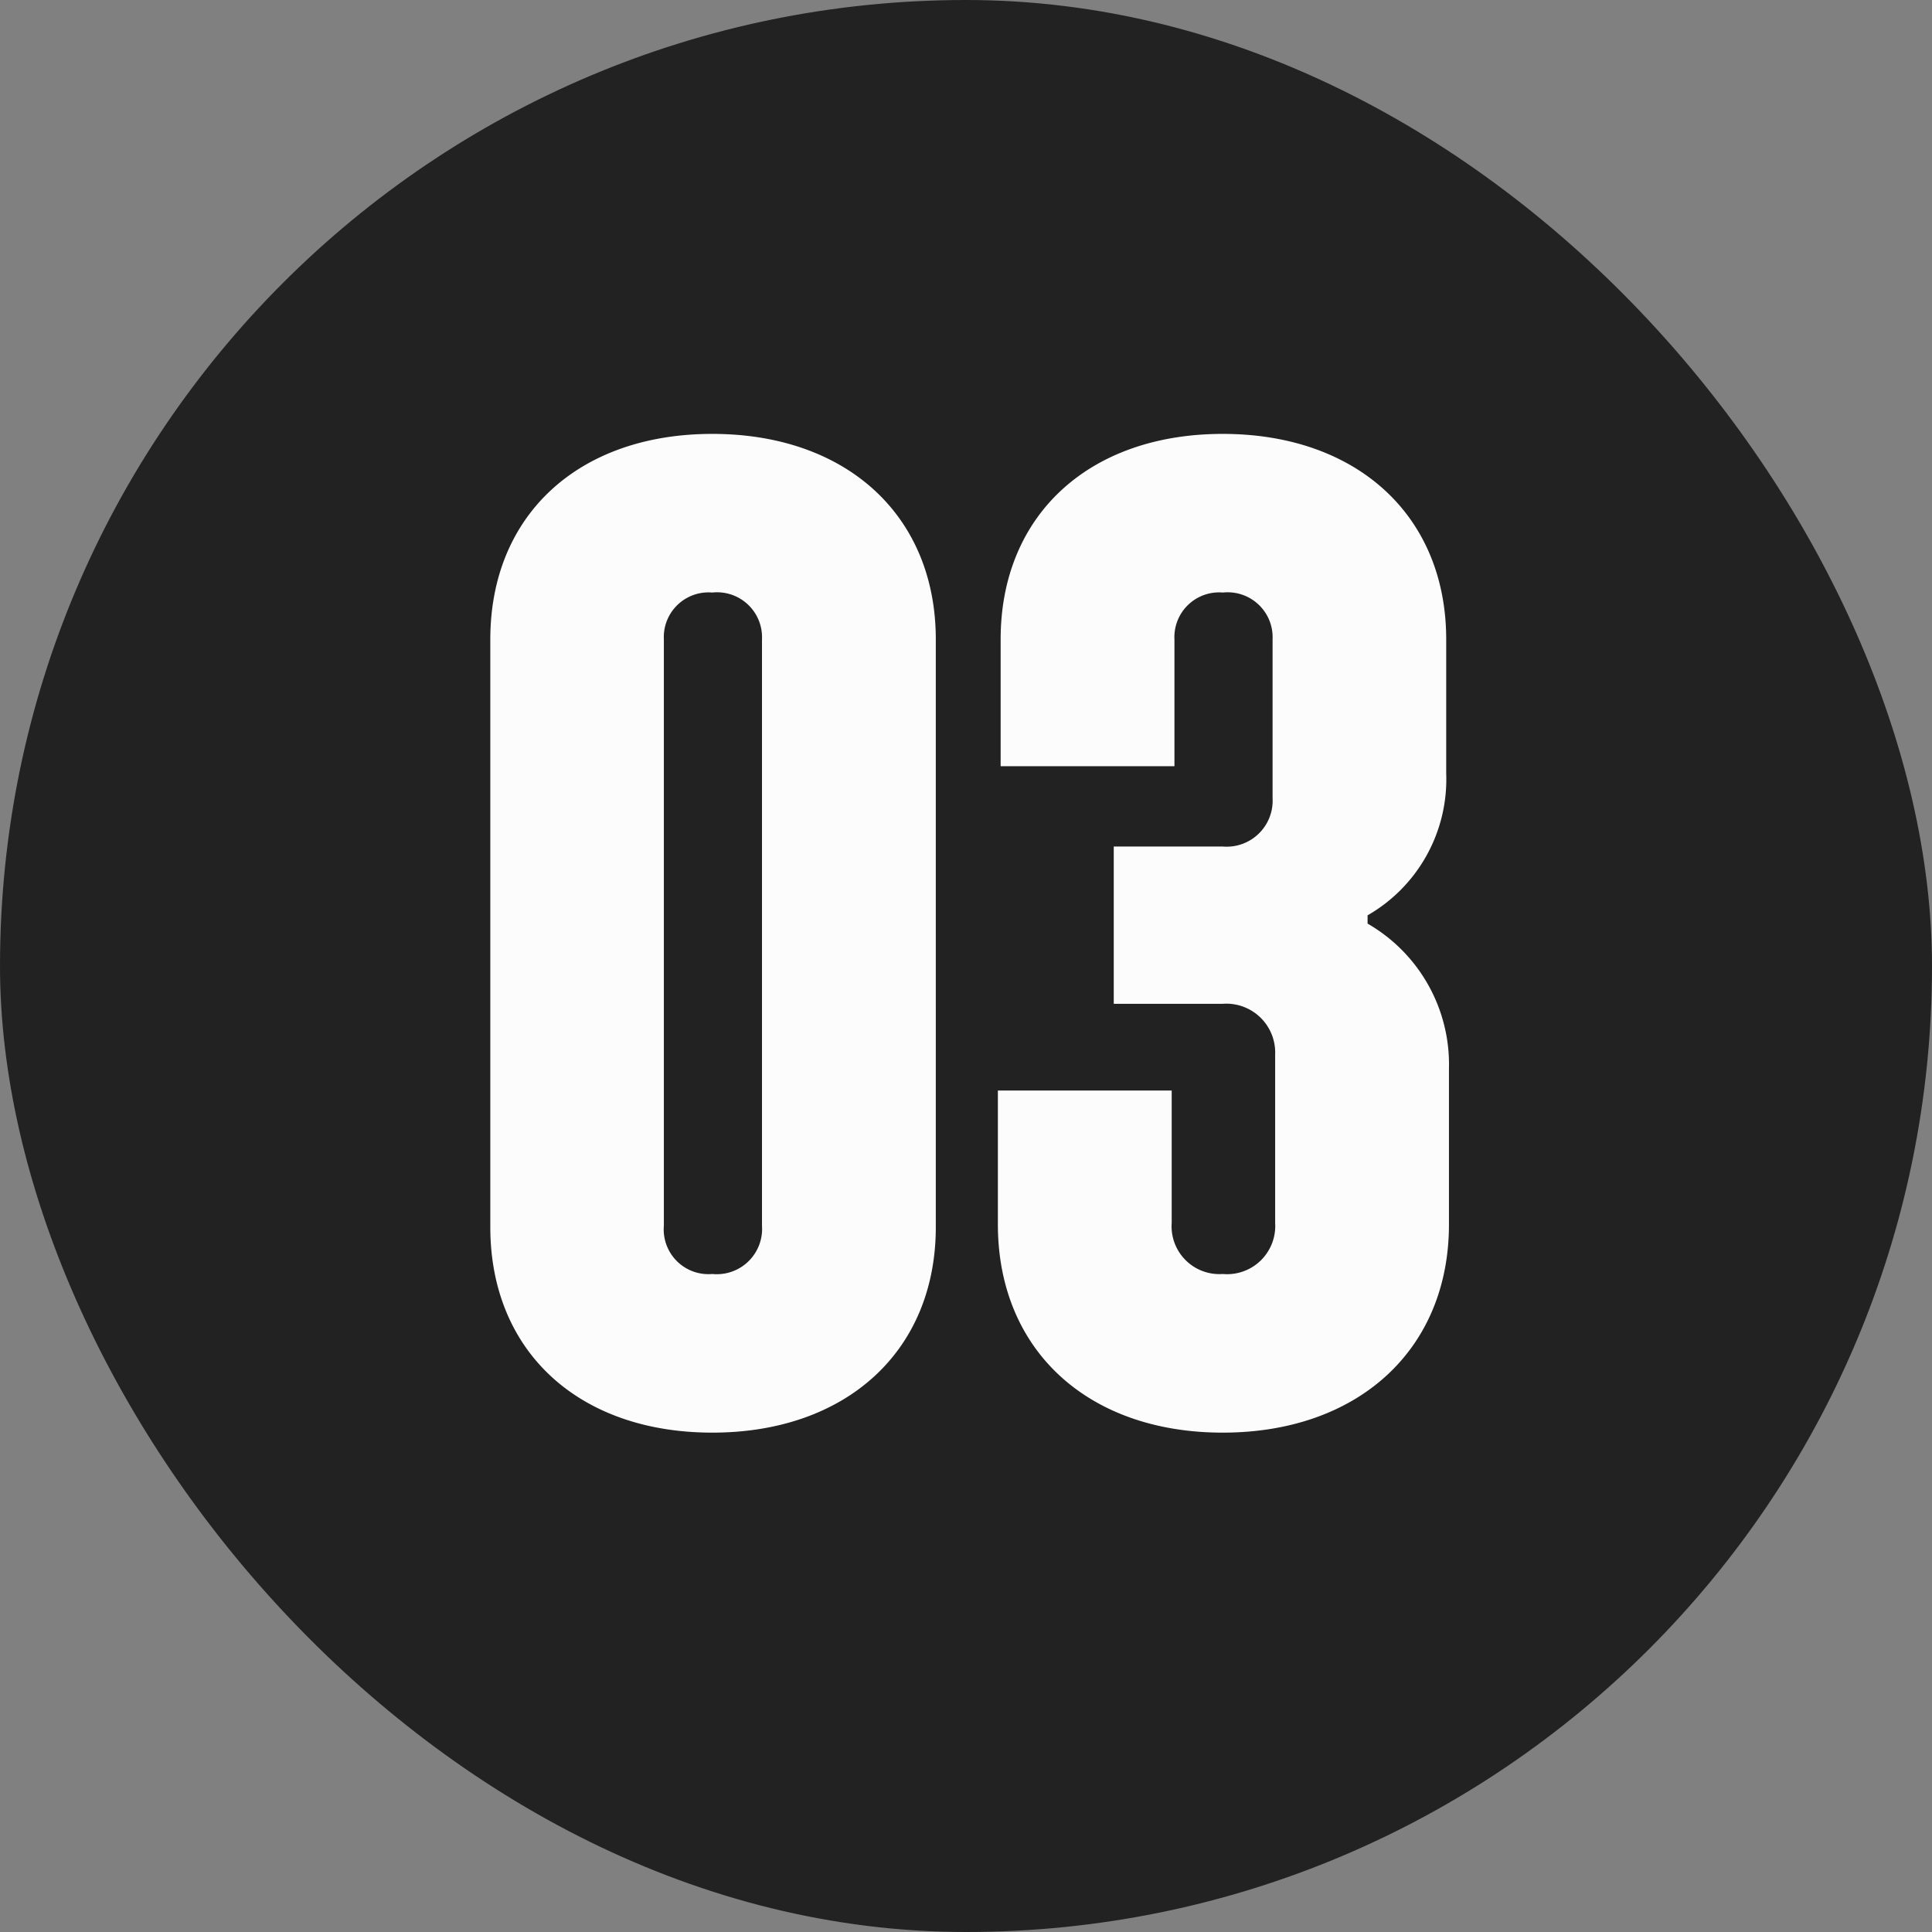
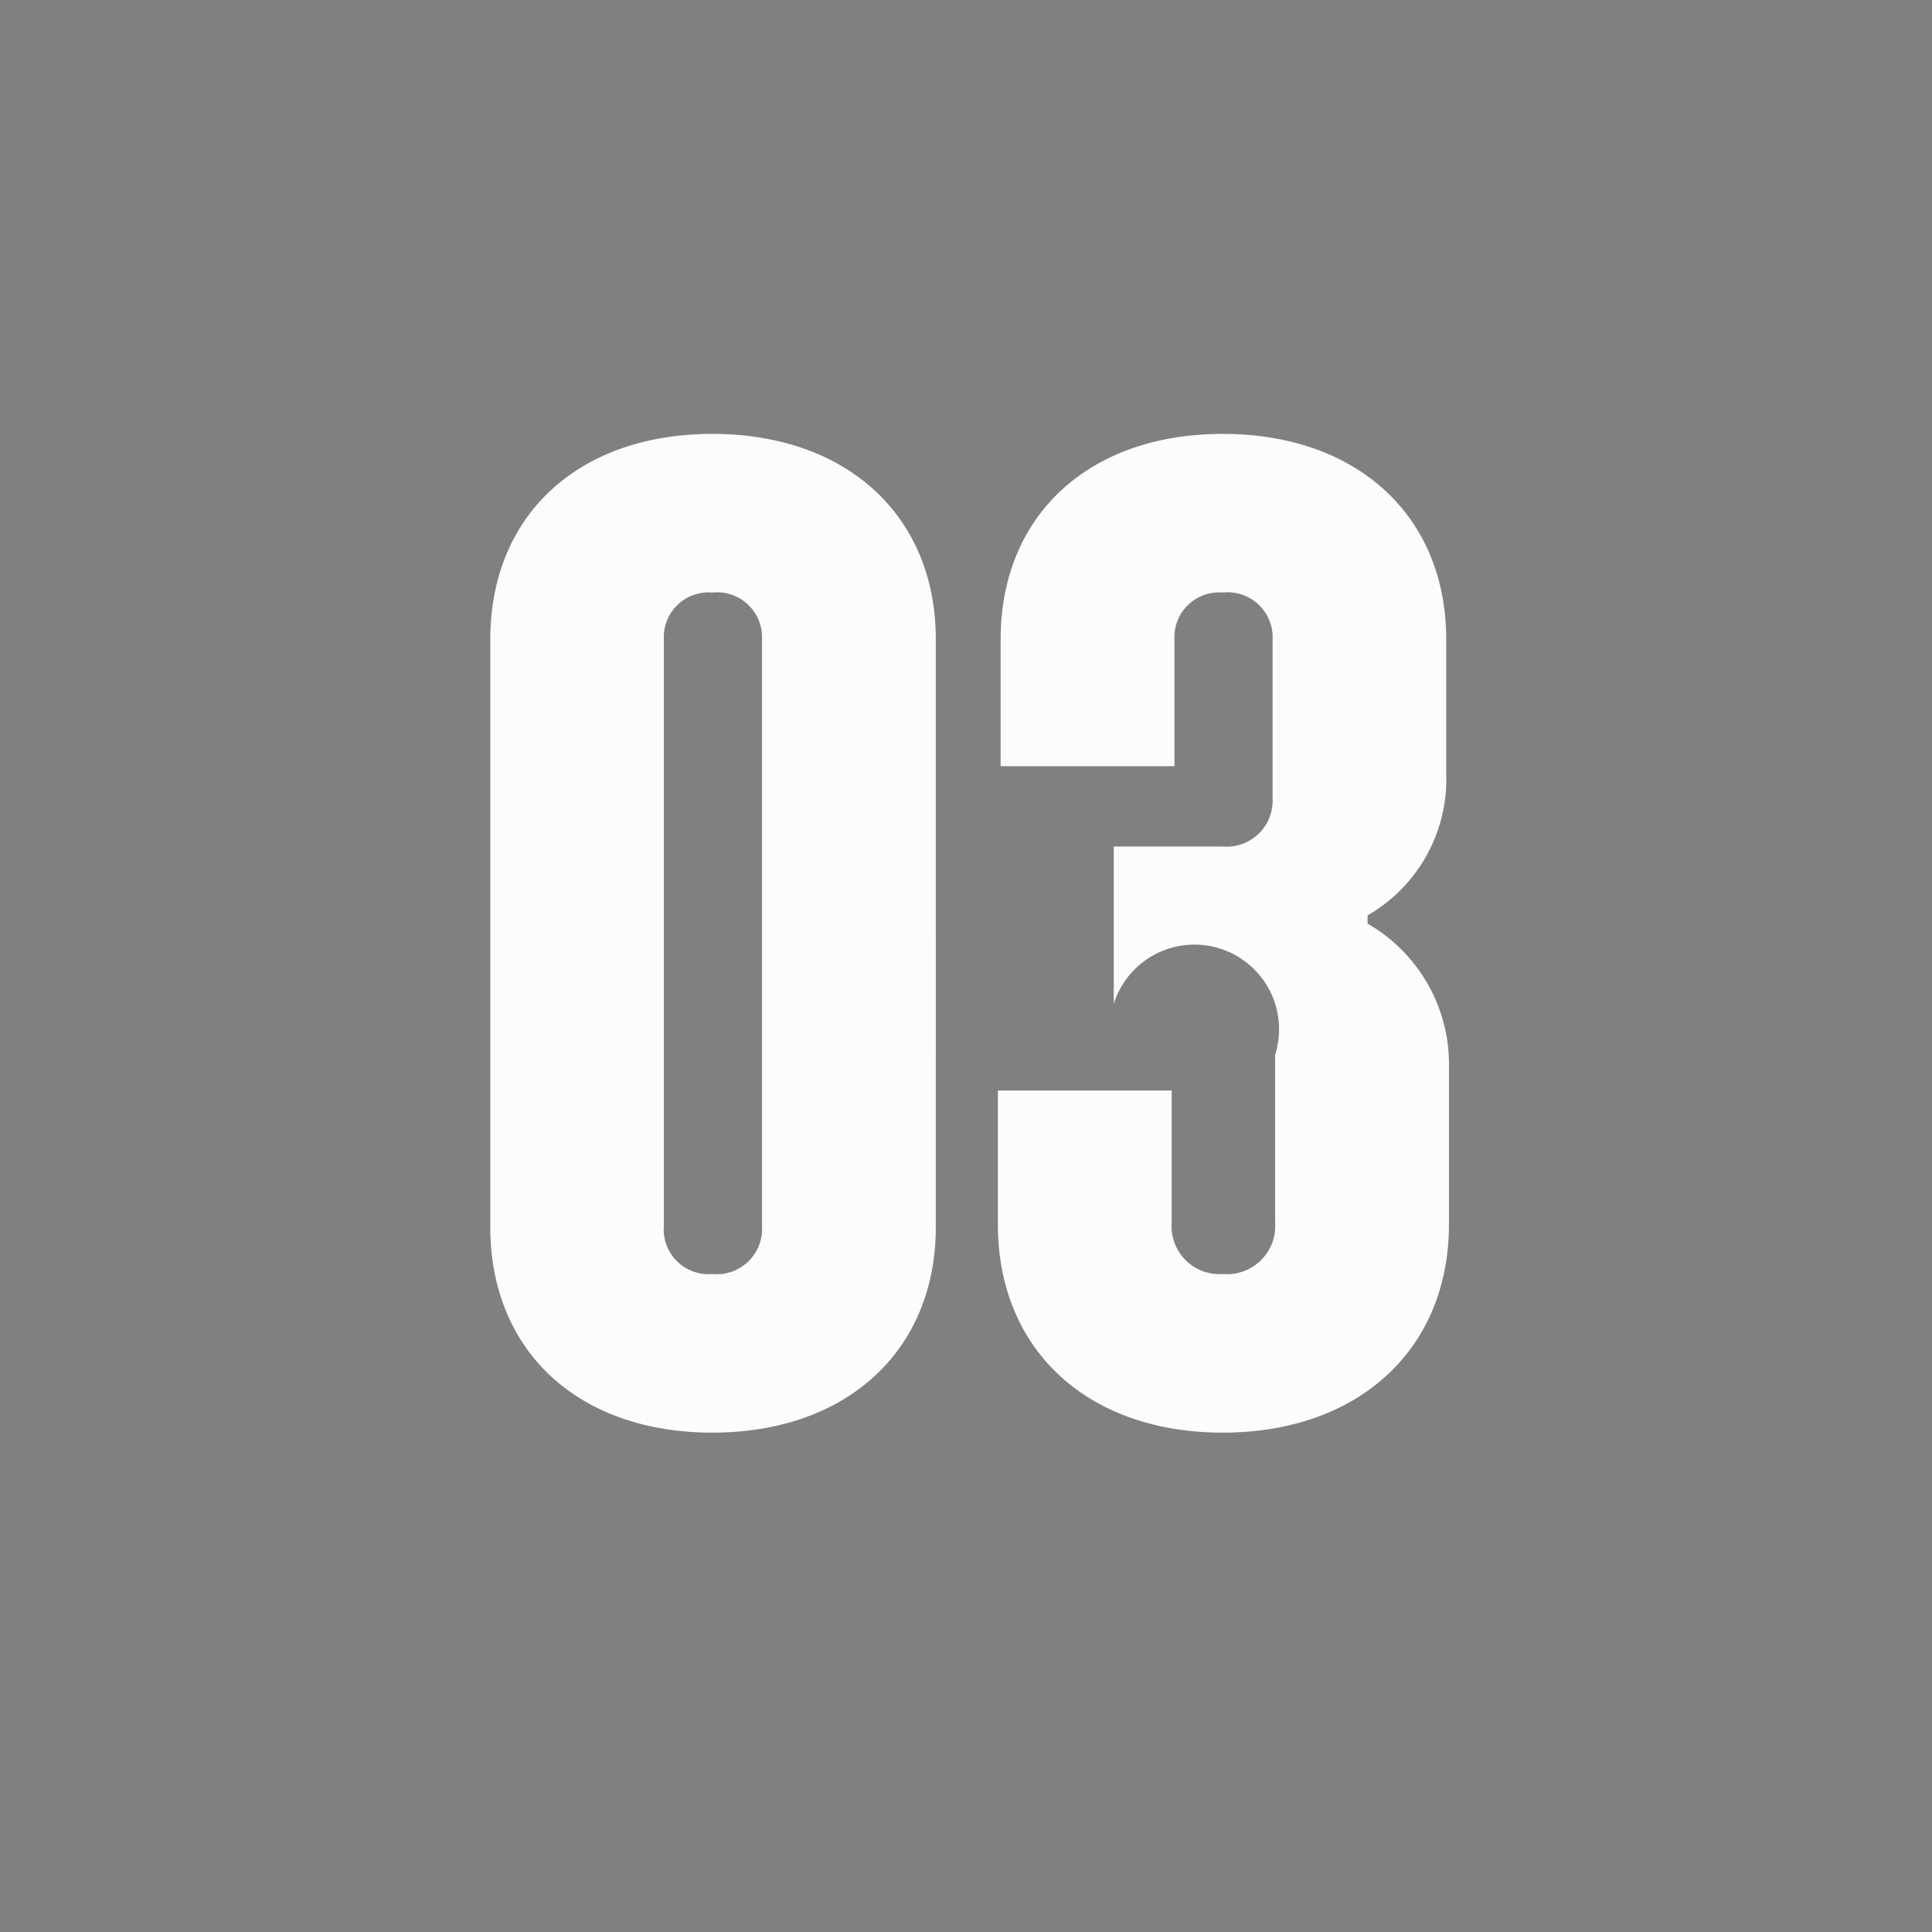
<svg xmlns="http://www.w3.org/2000/svg" id="Badge" width="51.82" height="51.82" viewBox="0 0 51.82 51.82">
  <rect x="0" y="0" width="51.82" height="51.82" fill="#808080" stroke="none" />
  <g id="グループ_147" data-name="グループ 147">
-     <rect id="Area" width="51.82" height="51.82" rx="25.91" fill="#222" />
-     <path id="label" d="M-6.845.444c3.589,0,5.994-2.183,5.994-5.513V-20.831c0-3.33-2.4-5.513-5.994-5.513S-12.8-24.161-12.8-20.831V-5.069C-12.8-1.739-10.434.444-6.845.444Zm0-4.255a1.2,1.2,0,0,1-1.3-1.295V-20.831a1.2,1.2,0,0,1,1.3-1.258,1.206,1.206,0,0,1,1.332,1.258V-5.106A1.215,1.215,0,0,1-6.845-3.811ZM6.845.444c3.626,0,6.068-2.22,6.068-5.587V-9.324a4.358,4.358,0,0,0-2.183-3.885v-.222a4.208,4.208,0,0,0,2.109-3.811v-3.589c0-3.33-2.405-5.513-5.994-5.513S.888-24.161.888-20.831v3.4H5.55v-3.4a1.2,1.2,0,0,1,1.3-1.258,1.206,1.206,0,0,1,1.332,1.258v4.255a1.234,1.234,0,0,1-1.332,1.3H3.922v4.218H6.845A1.311,1.311,0,0,1,8.251-9.694V-5.18A1.292,1.292,0,0,1,6.845-3.811,1.282,1.282,0,0,1,5.476-5.18V-8.732H.814v3.589C.814-1.776,3.219.444,6.845.444Z" transform="translate(25.951 37.982)" fill="#fcfcfc" />
+     <path id="label" d="M-6.845.444c3.589,0,5.994-2.183,5.994-5.513V-20.831c0-3.33-2.4-5.513-5.994-5.513S-12.8-24.161-12.8-20.831V-5.069C-12.8-1.739-10.434.444-6.845.444Zm0-4.255a1.2,1.2,0,0,1-1.3-1.295V-20.831a1.2,1.2,0,0,1,1.3-1.258,1.206,1.206,0,0,1,1.332,1.258V-5.106A1.215,1.215,0,0,1-6.845-3.811ZM6.845.444c3.626,0,6.068-2.22,6.068-5.587V-9.324a4.358,4.358,0,0,0-2.183-3.885v-.222a4.208,4.208,0,0,0,2.109-3.811v-3.589c0-3.33-2.405-5.513-5.994-5.513S.888-24.161.888-20.831v3.4H5.55v-3.4a1.2,1.2,0,0,1,1.3-1.258,1.206,1.206,0,0,1,1.332,1.258v4.255a1.234,1.234,0,0,1-1.332,1.3H3.922v4.218A1.311,1.311,0,0,1,8.251-9.694V-5.18A1.292,1.292,0,0,1,6.845-3.811,1.282,1.282,0,0,1,5.476-5.18V-8.732H.814v3.589C.814-1.776,3.219.444,6.845.444Z" transform="translate(25.951 37.982)" fill="#fcfcfc" />
  </g>
</svg>